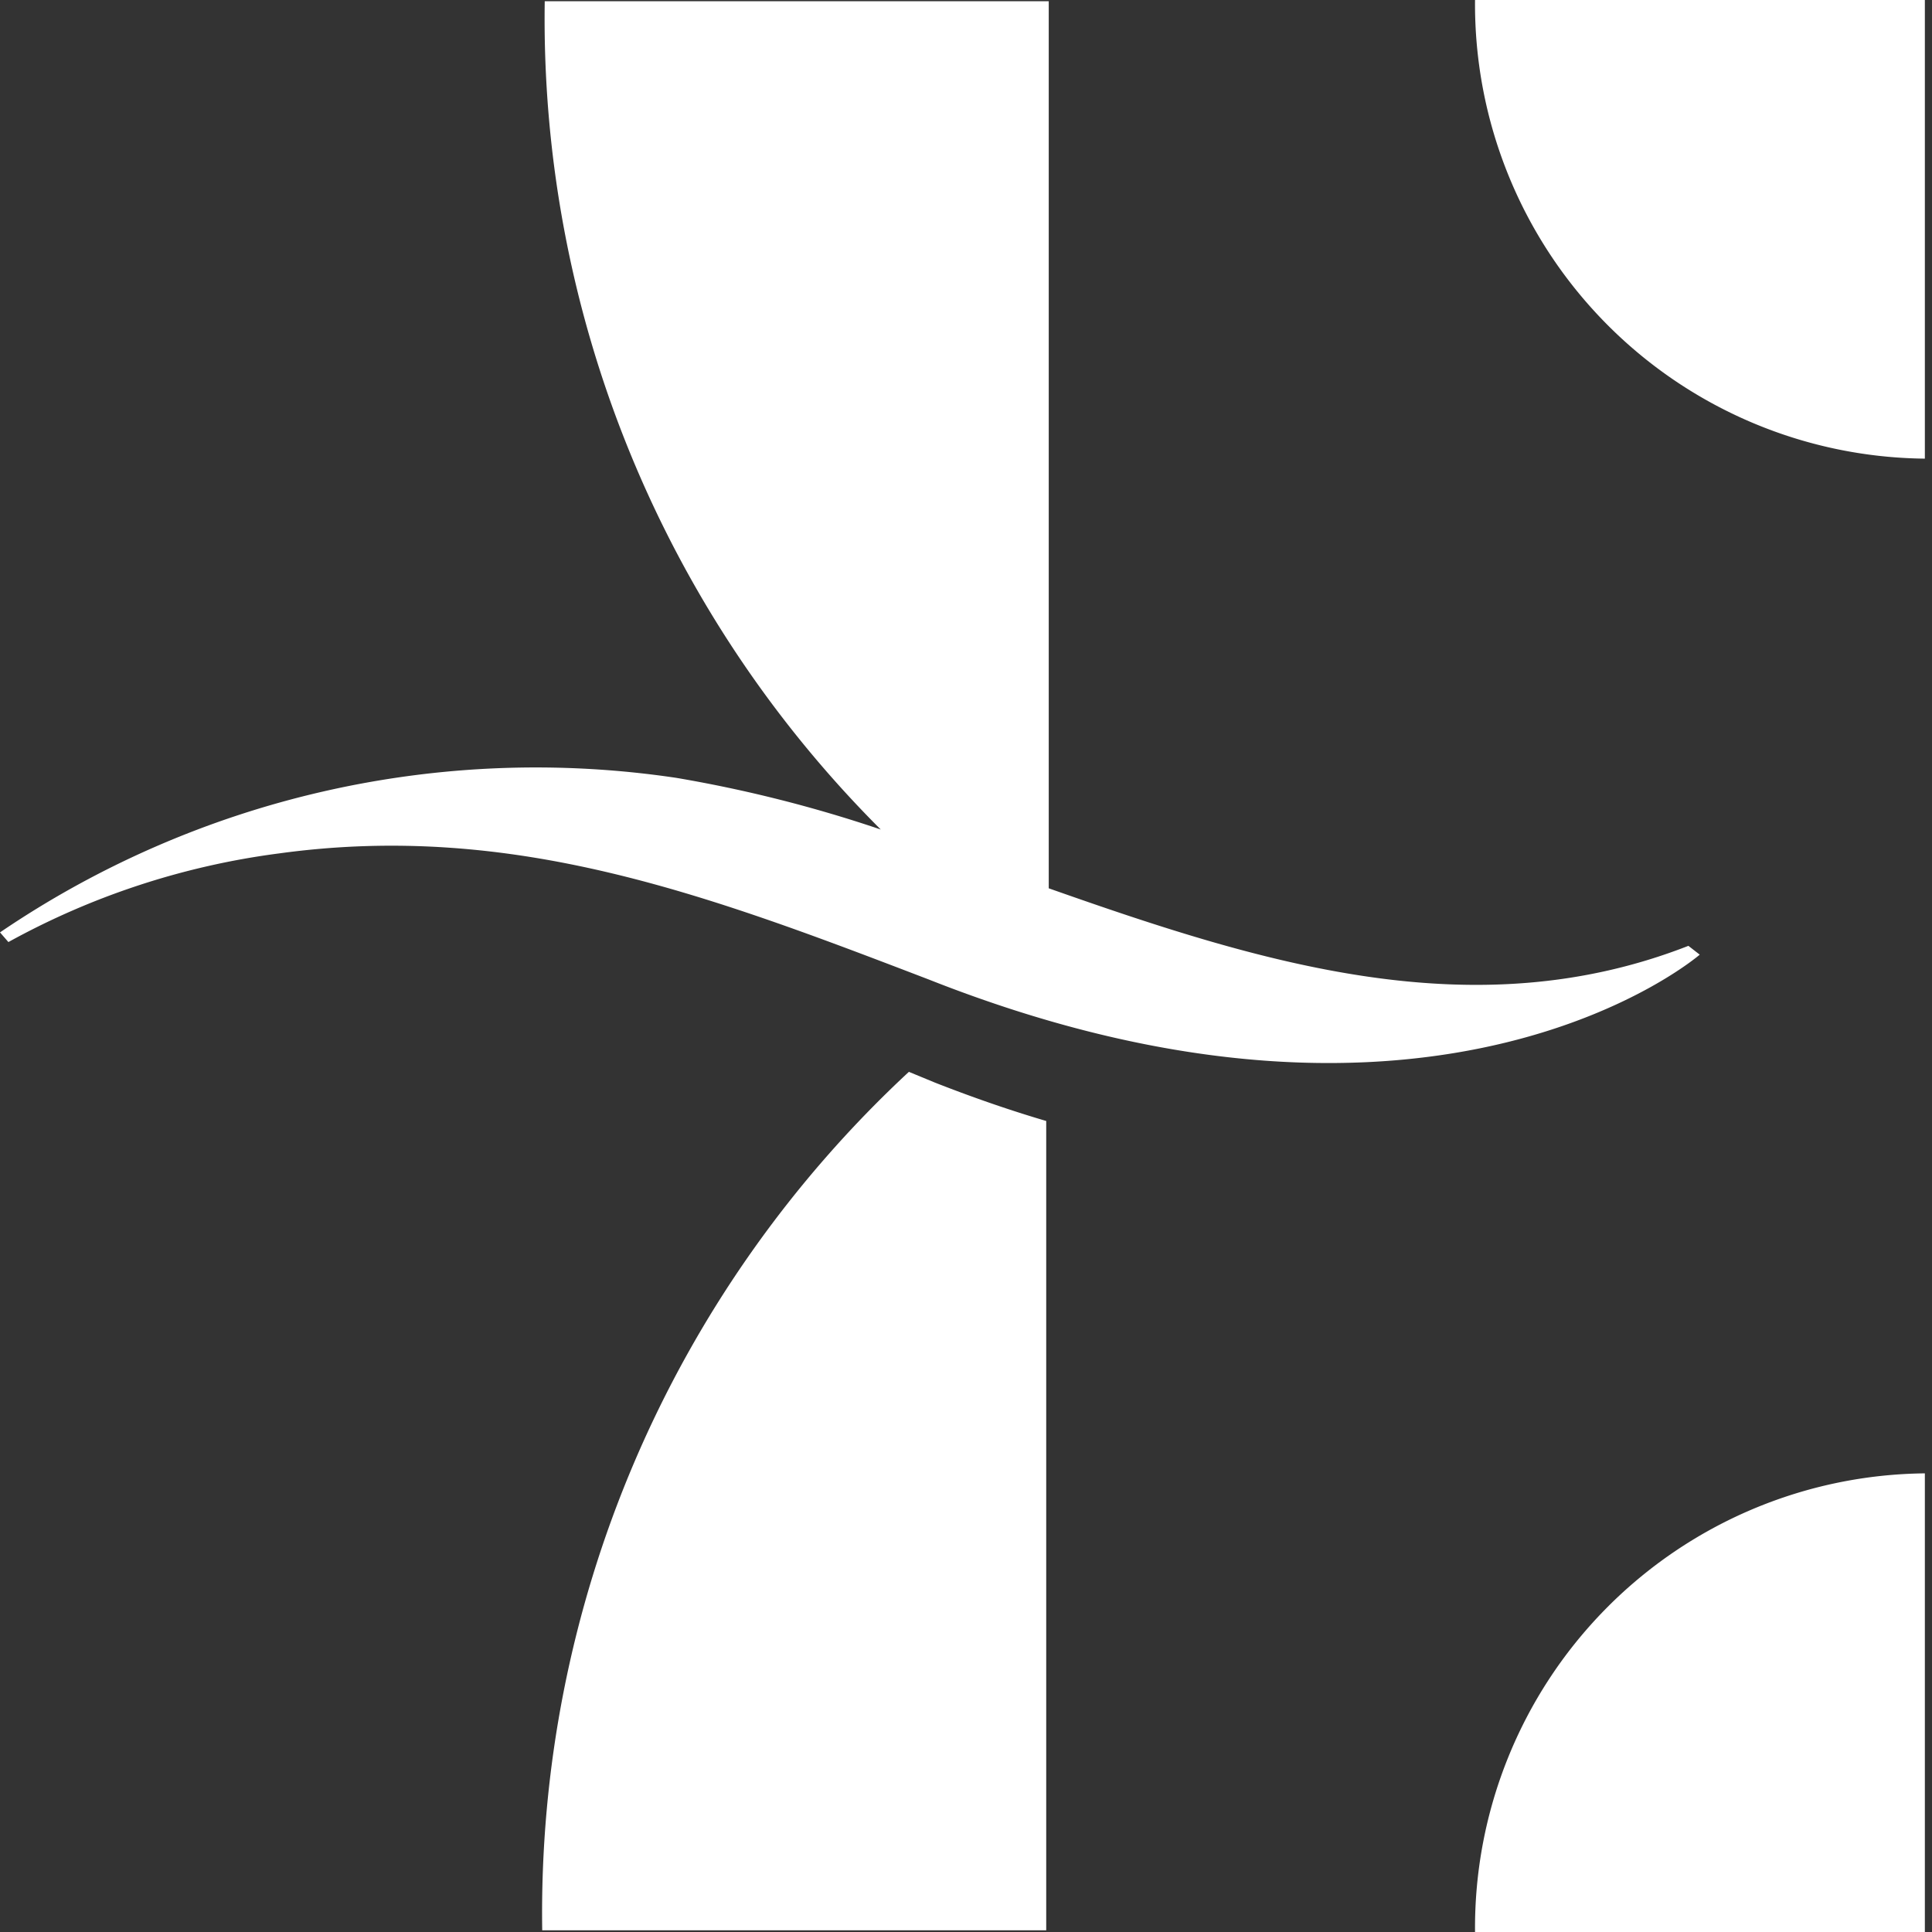
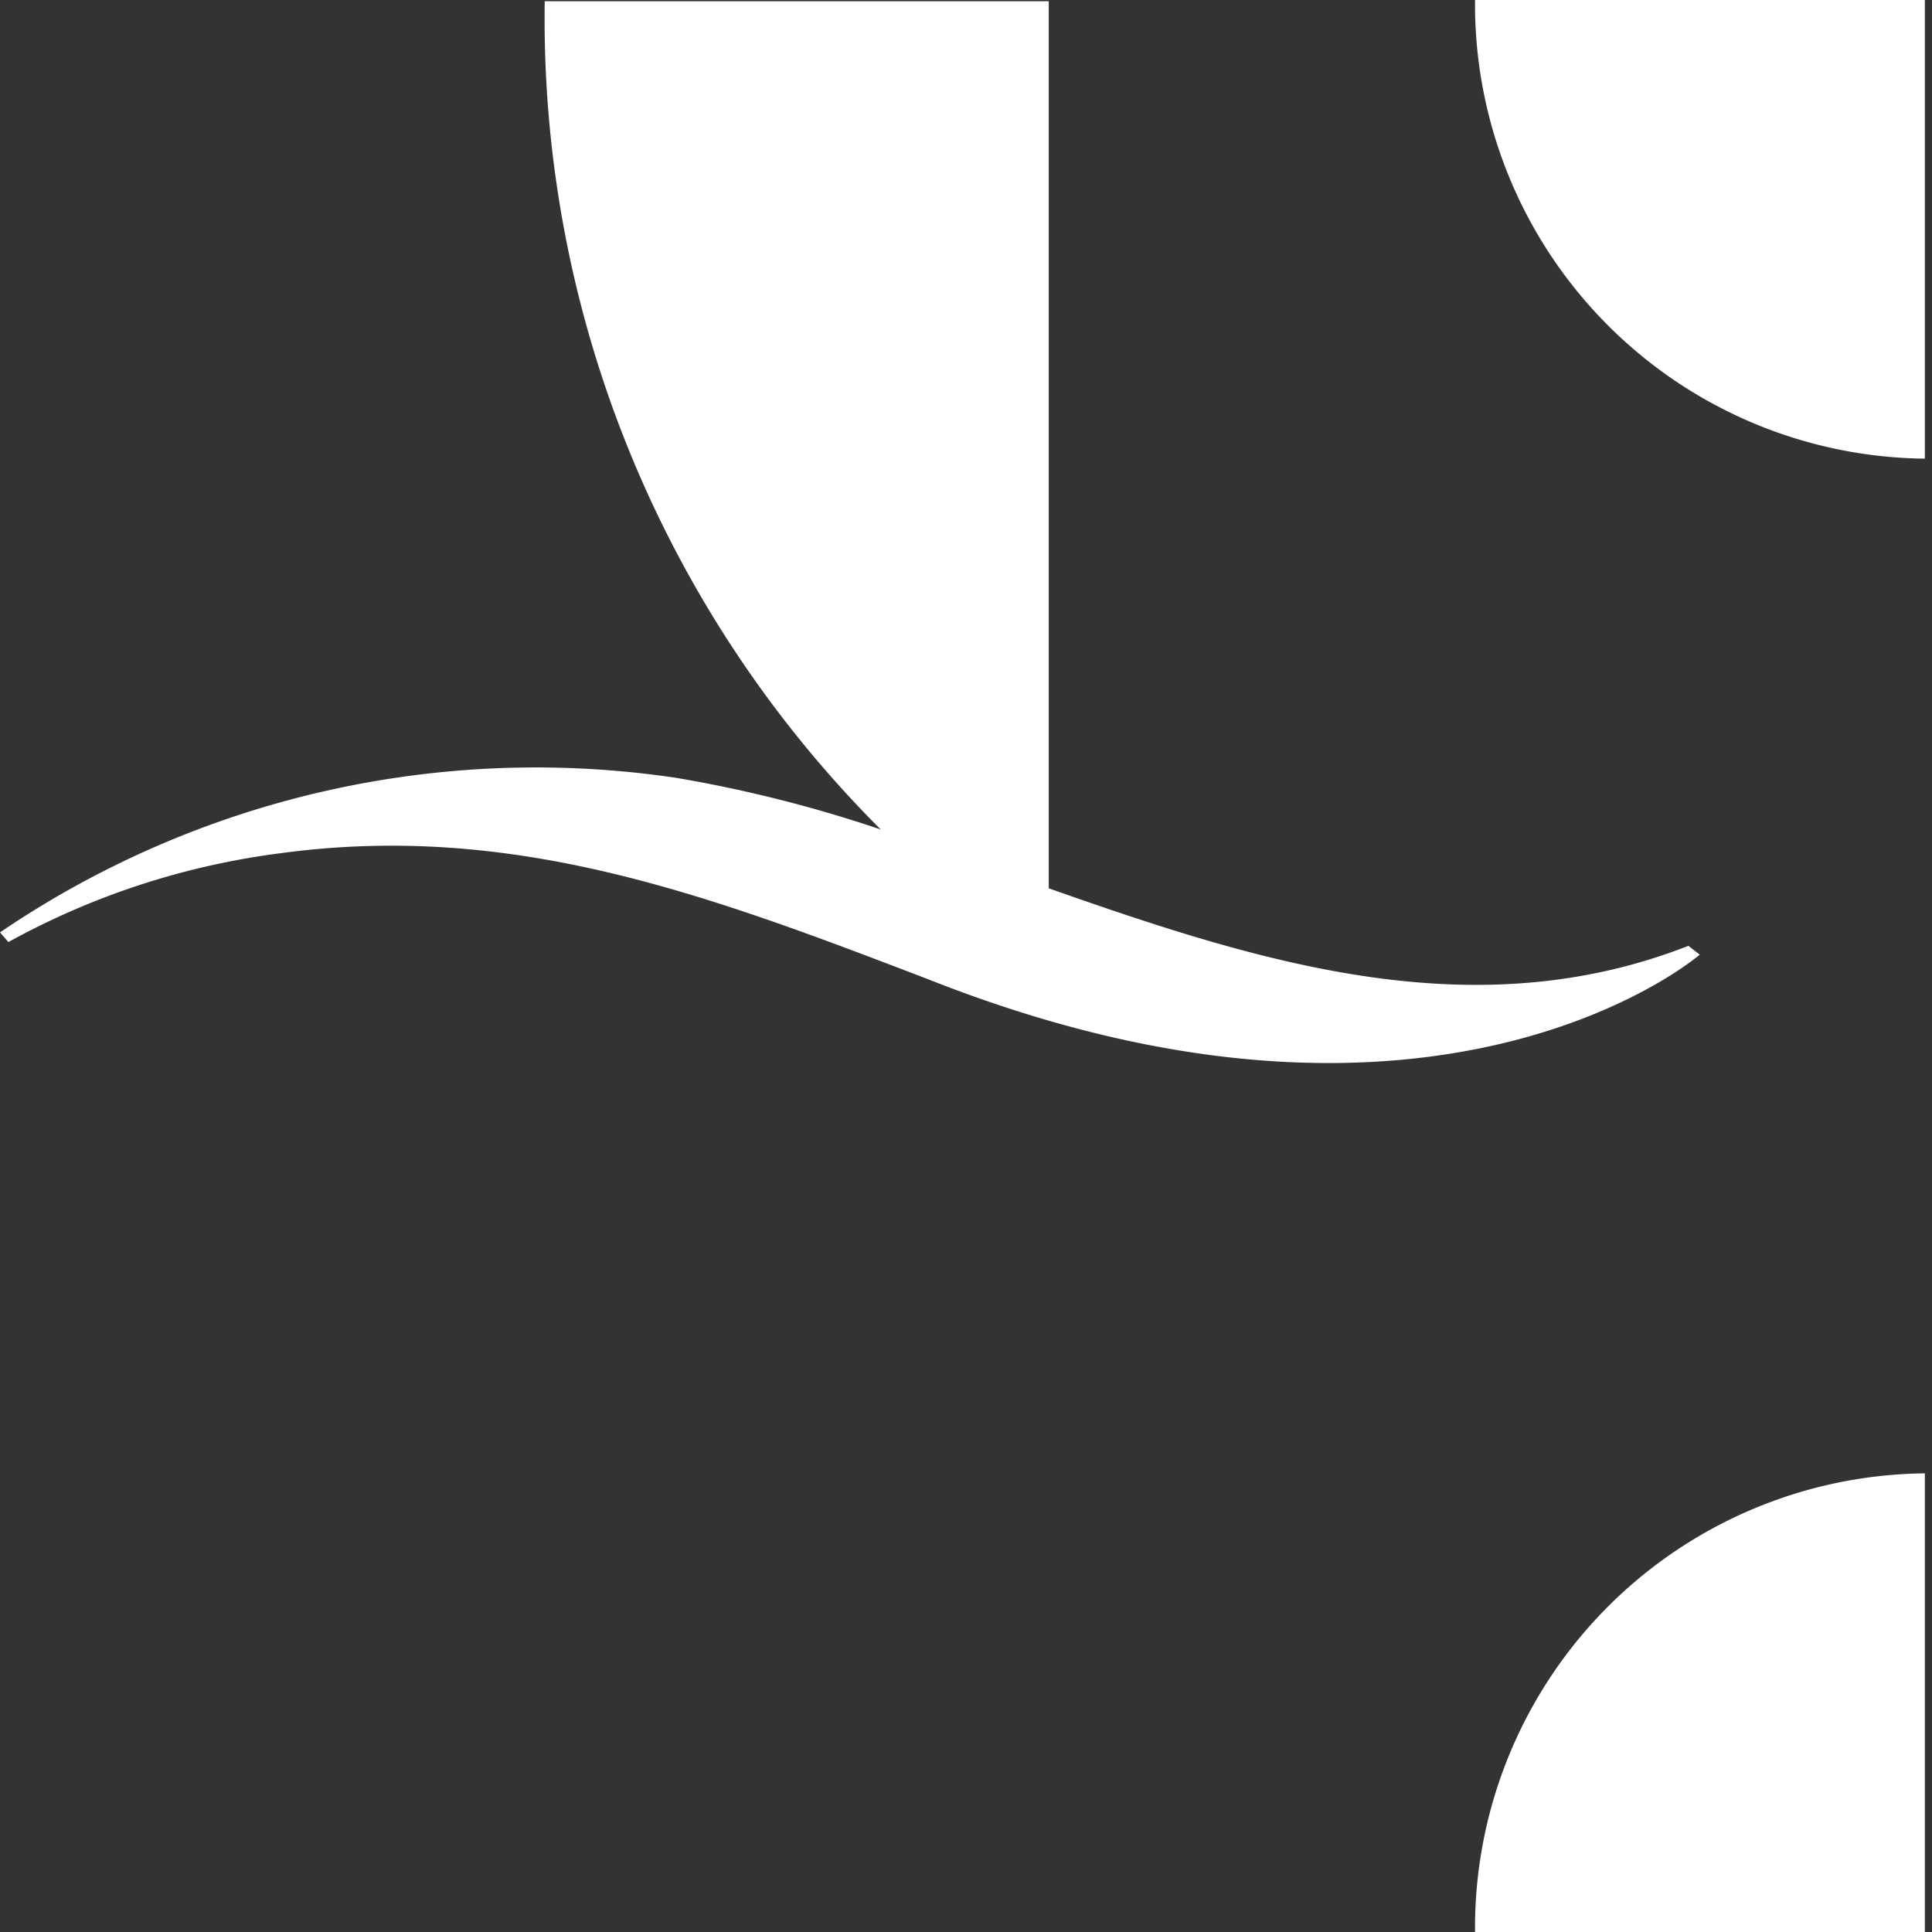
<svg xmlns="http://www.w3.org/2000/svg" id="Layer_1" data-name="Layer 1" viewBox="0 0 46 46">
  <rect x="0" y="0" width="46" height="46" fill="#333333" stroke="none" />
  <defs>
    <style>.cls-1{fill:#fff;}</style>
  </defs>
  <title>he-logo-horizontal-white</title>
  <path class="cls-1" d="M-58.52-252.52A10.82,10.82,0,0,0-47.81-241.6v-10.92Z" transform="translate(93.64 252.52)" />
  <path class="cls-1" d="M-58.52-206.52h10.71v-10.92A10.82,10.82,0,0,0-58.52-206.52Z" transform="translate(93.64 252.52)" />
-   <path class="cls-1" d="M-72-227a27.33,27.33,0,0,0-8.73,20.44h12v-19.27c-.85-.25-1.72-.55-2.64-.91Z" transform="translate(93.64 252.52)" />
  <path class="cls-1" d="M-53.44-230c-5.12,2-10.18.41-15.23-1.37v-21.12h-12a27.28,27.28,0,0,0,8,19.72A31.69,31.69,0,0,0-77.54-234a22.69,22.69,0,0,0-16.1,3.68l.2.23A18.2,18.2,0,0,1-87-232.2c5.6-.77,10.25,1,15.47,3,12.14,4.8,18.36-.59,18.36-.59Z" transform="translate(93.64 252.52)" />
</svg>